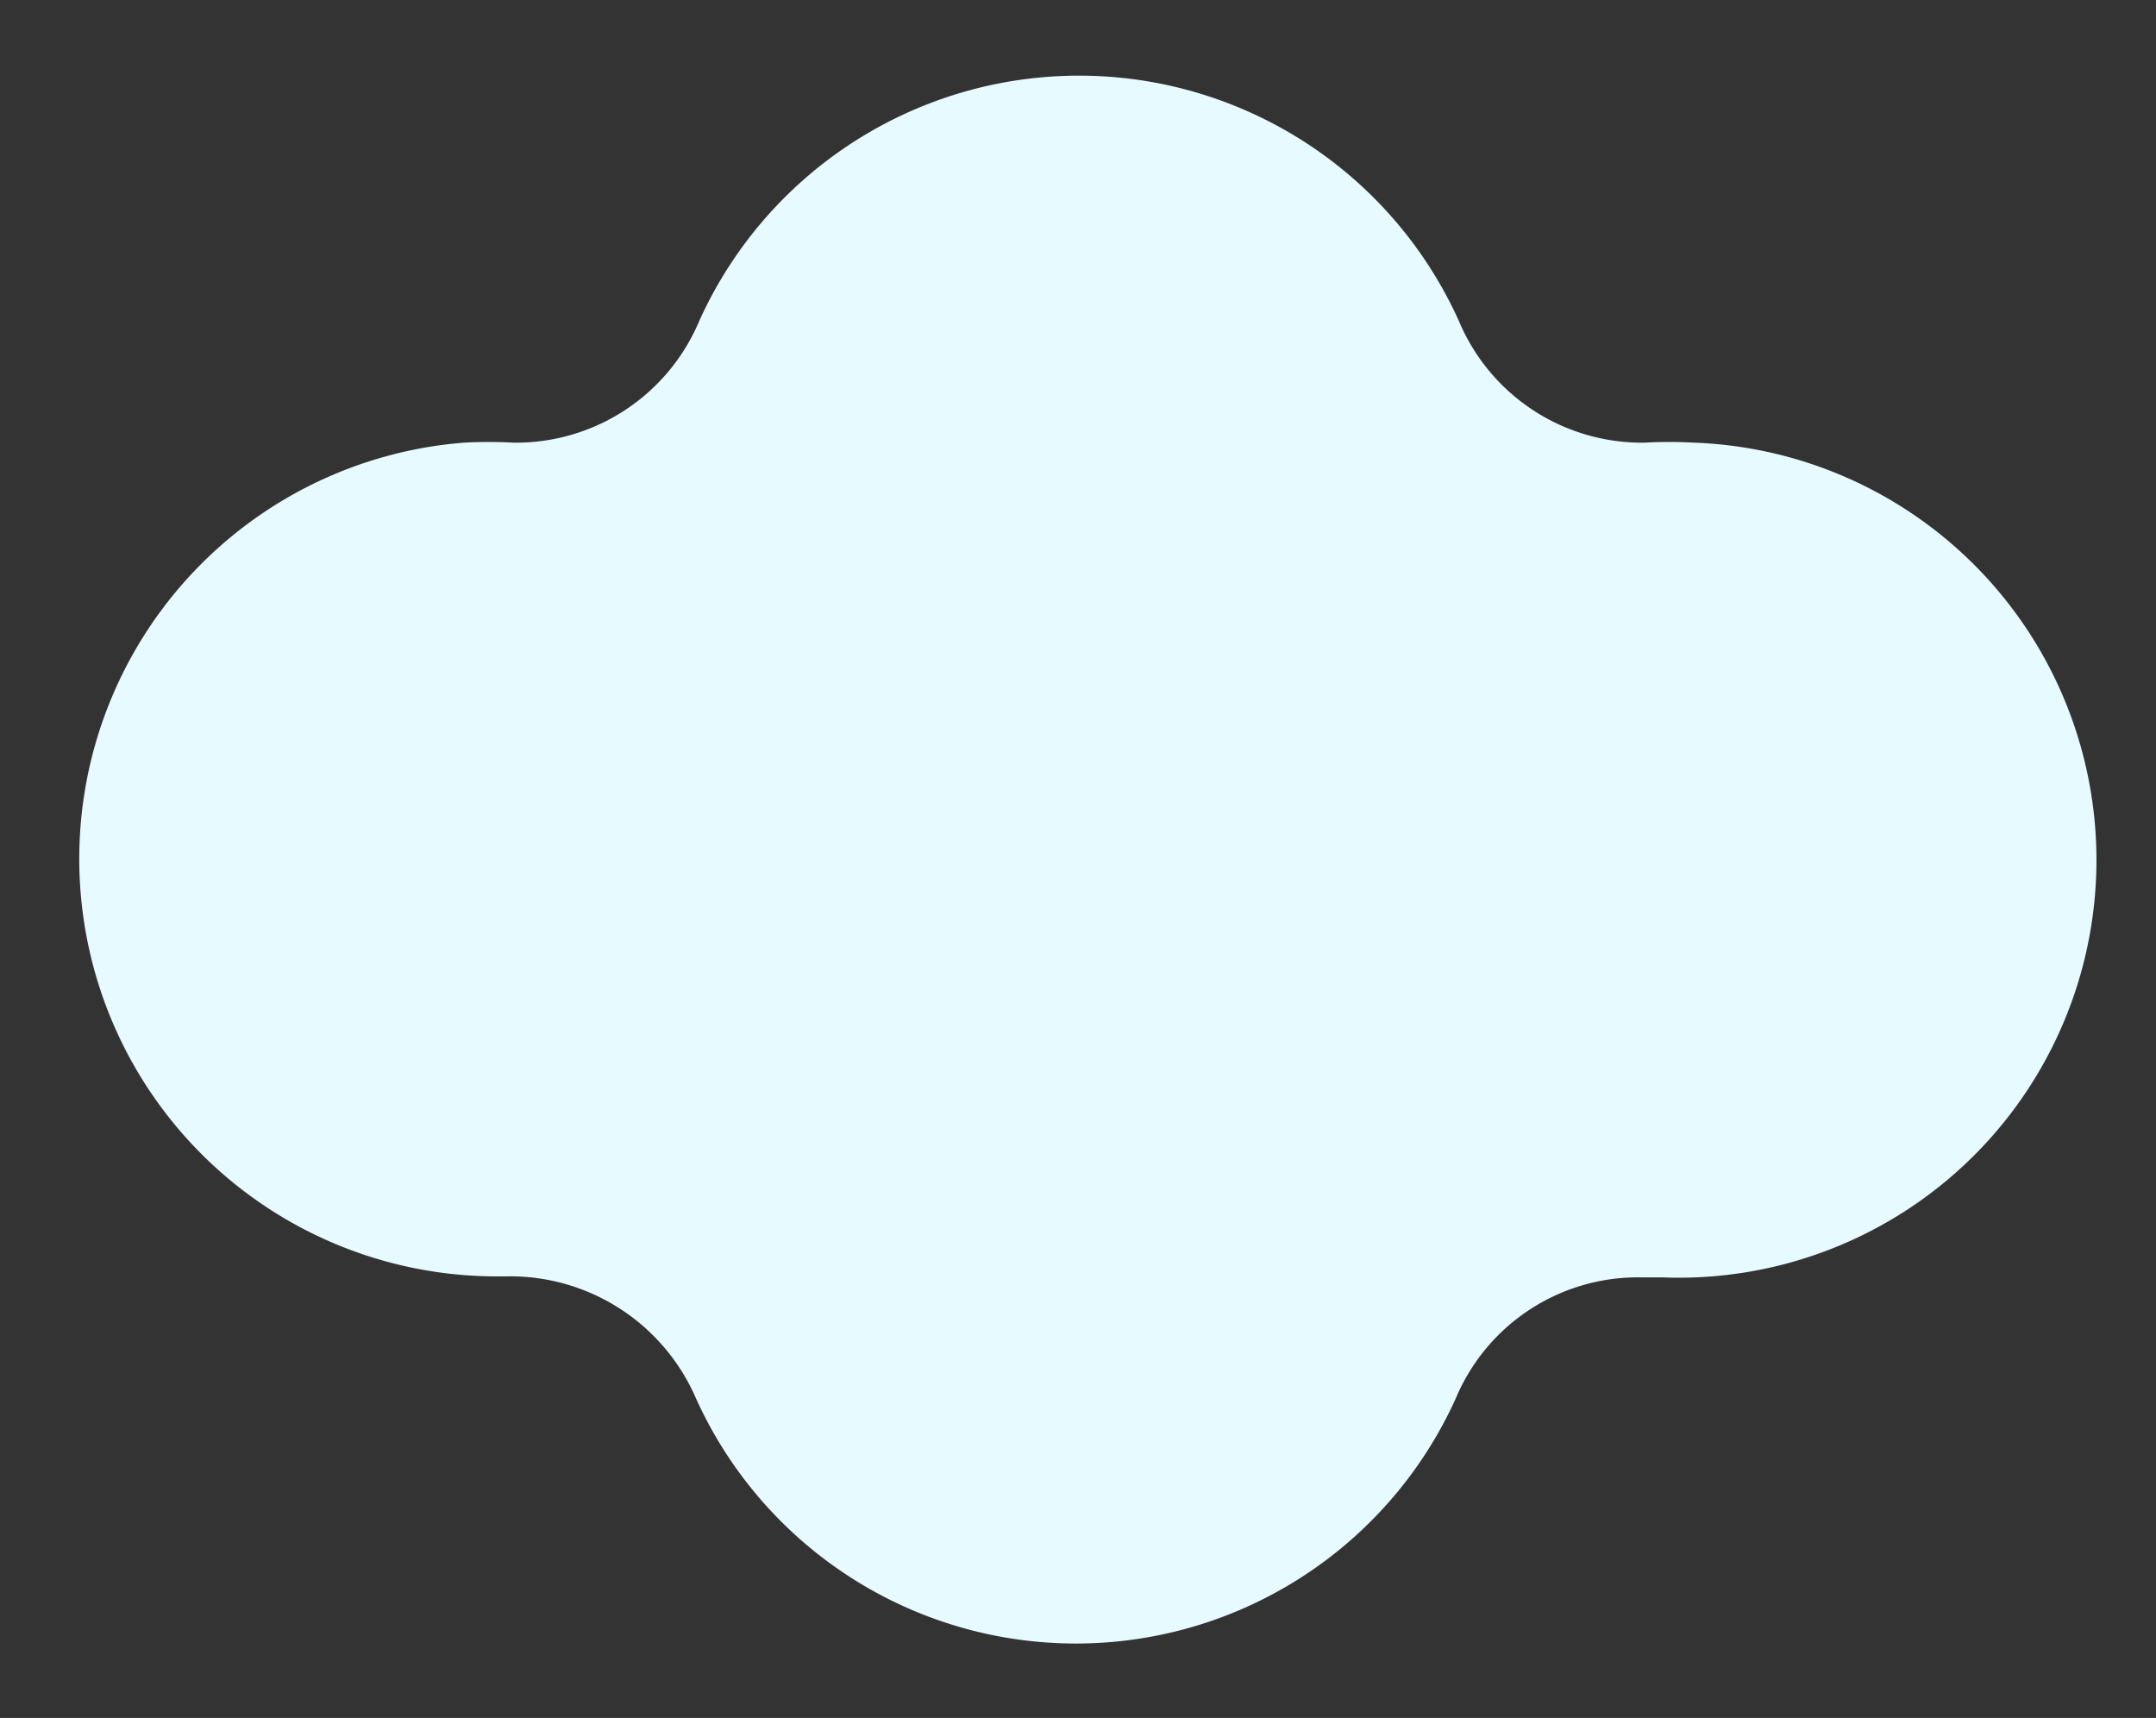
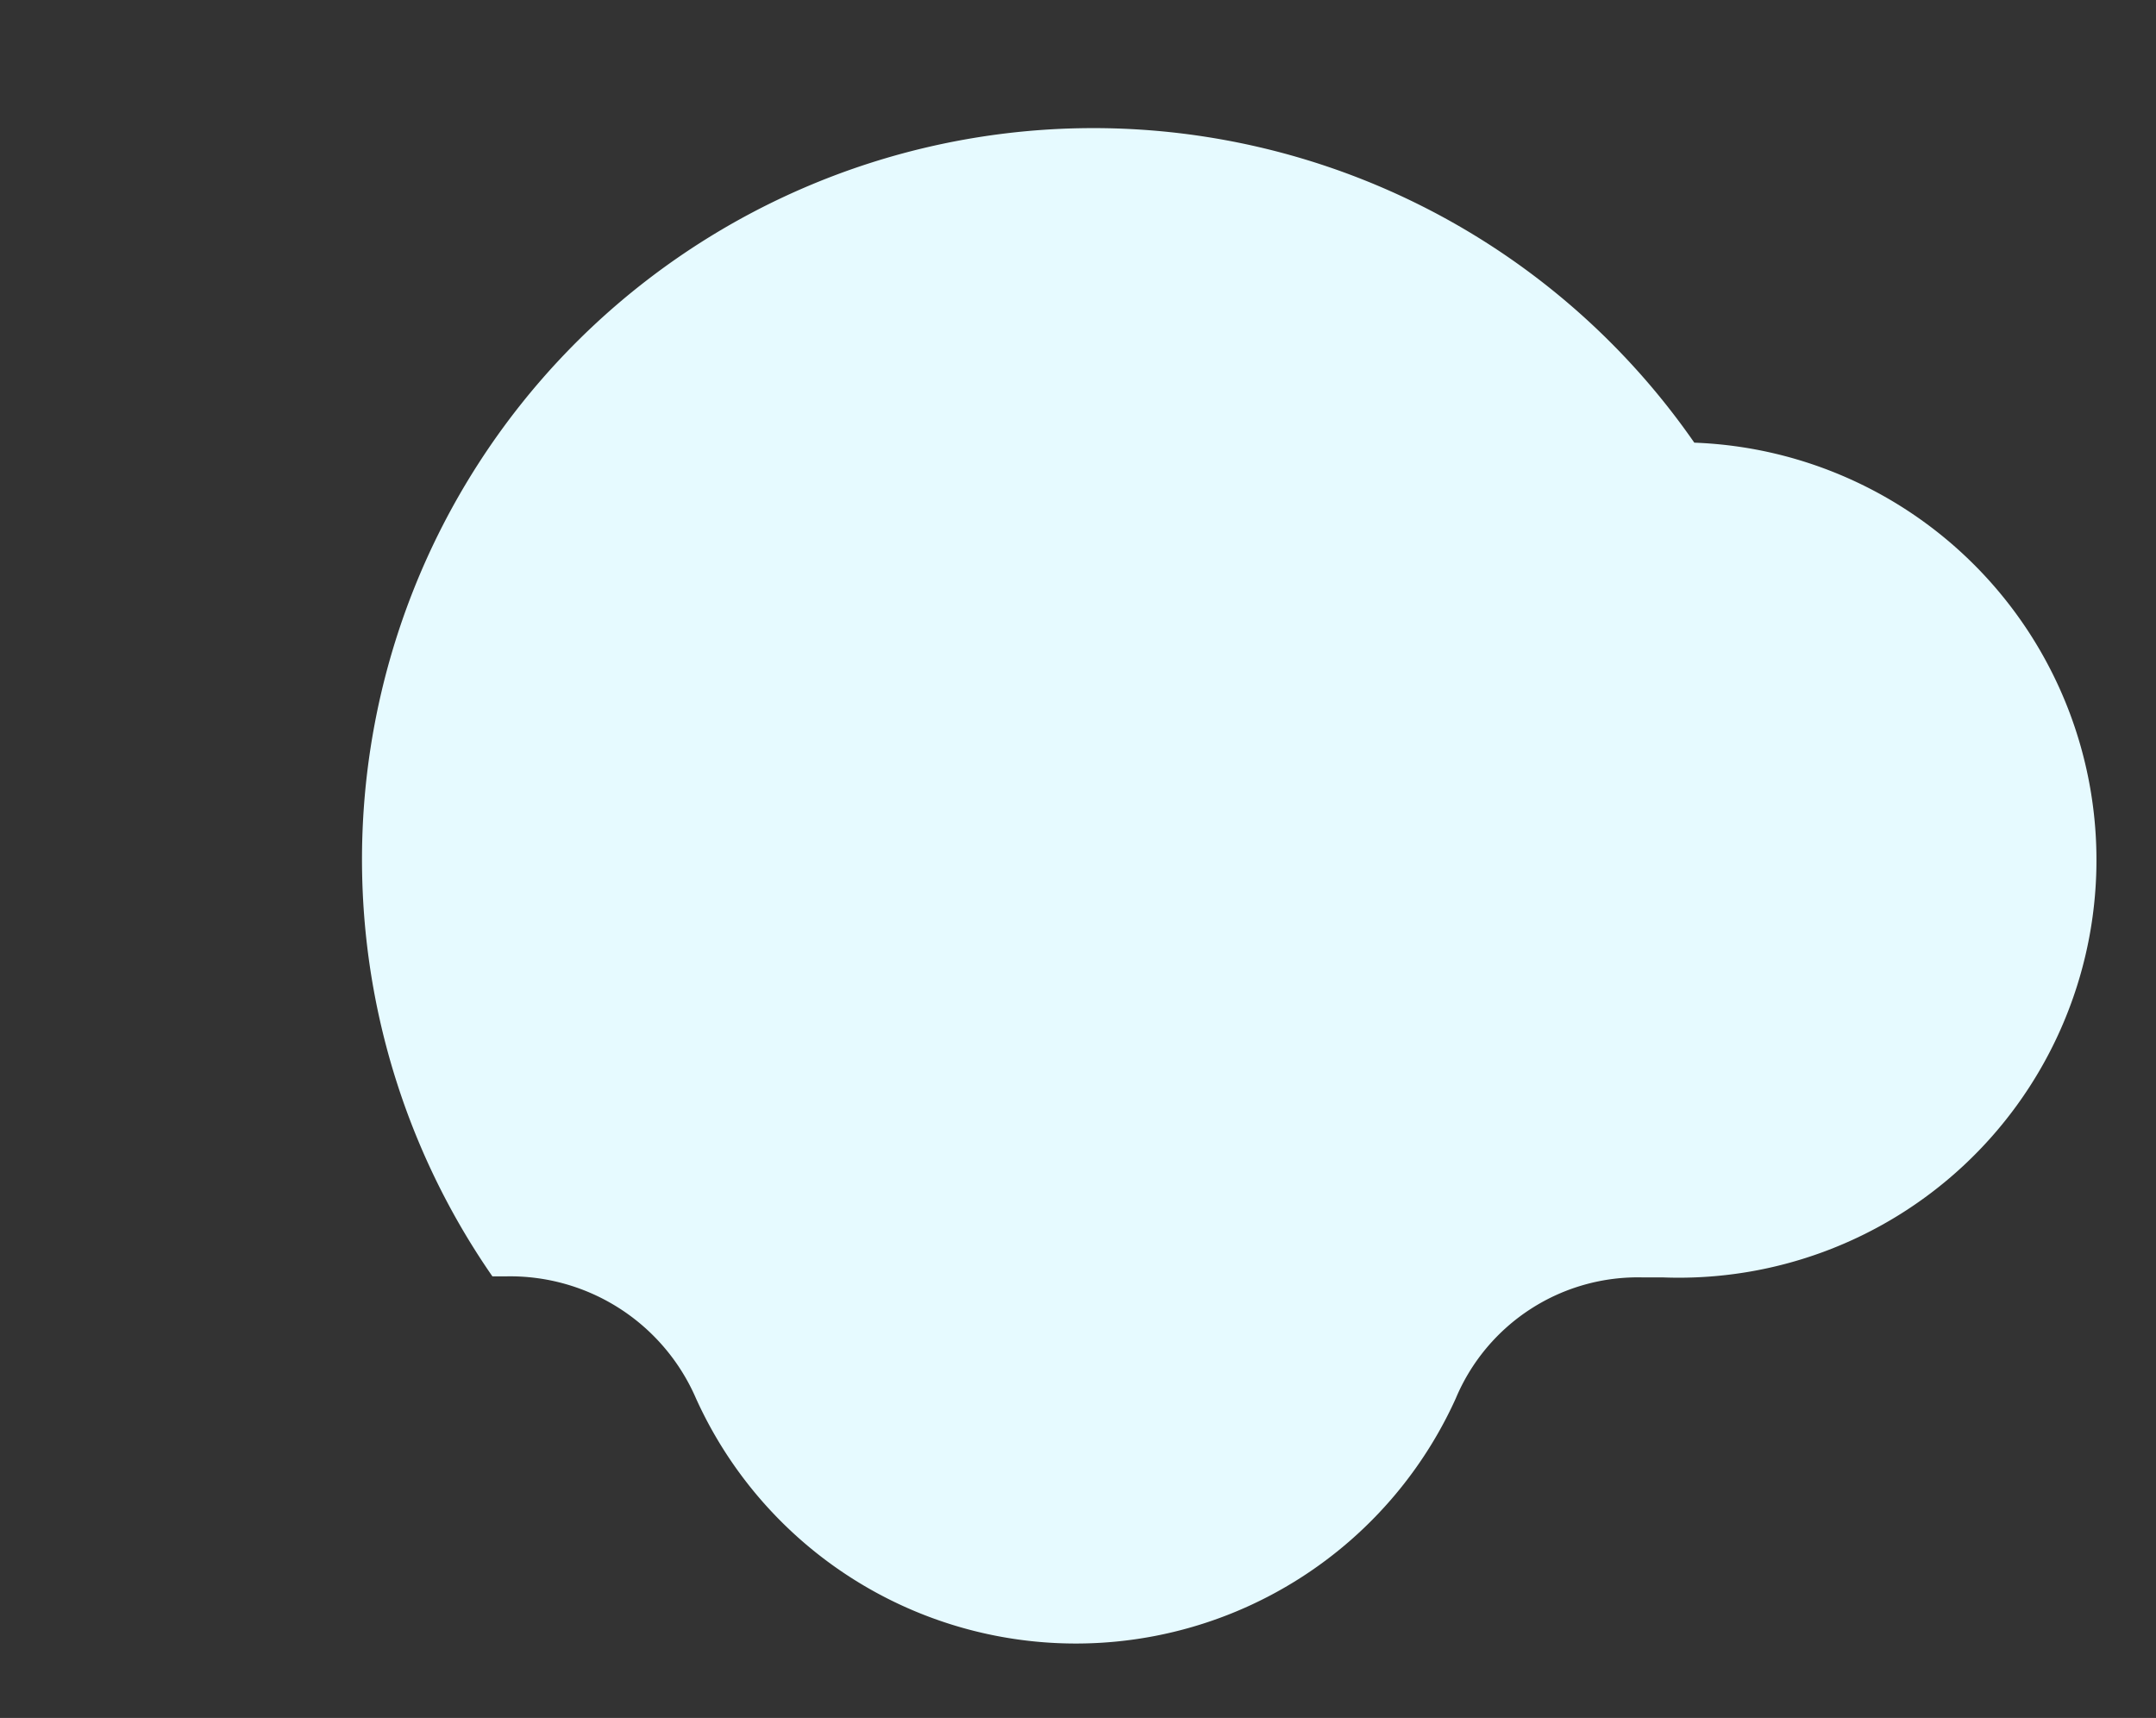
<svg xmlns="http://www.w3.org/2000/svg" id="Calque_1" data-name="Calque 1" viewBox="0 0 81.44 64.89">
  <rect x="0" y="0" width="81.44" height="64.89" fill="#333333" stroke="none" />
  <defs>
    <style>.cls-1{fill:#e6faff;}</style>
  </defs>
-   <path class="cls-1" d="M64,16.72a17.11,17.11,0,0,0-1.89,0,7.5,7.5,0,0,1-7-4.59,15.74,15.74,0,0,0-28.7,0,7.51,7.51,0,0,1-7,4.59,17.11,17.11,0,0,0-1.89,0A15.77,15.77,0,0,0,18.6,48.21h.52a7.65,7.65,0,0,1,7.17,4.61,15.75,15.75,0,0,0,28.7,0,7.46,7.46,0,0,1,7.08-4.57h.76A15.77,15.77,0,0,0,64,16.72Z" />
+   <path class="cls-1" d="M64,16.72A15.77,15.77,0,0,0,18.6,48.21h.52a7.65,7.65,0,0,1,7.17,4.61,15.75,15.75,0,0,0,28.7,0,7.46,7.46,0,0,1,7.08-4.57h.76A15.77,15.77,0,0,0,64,16.72Z" />
</svg>